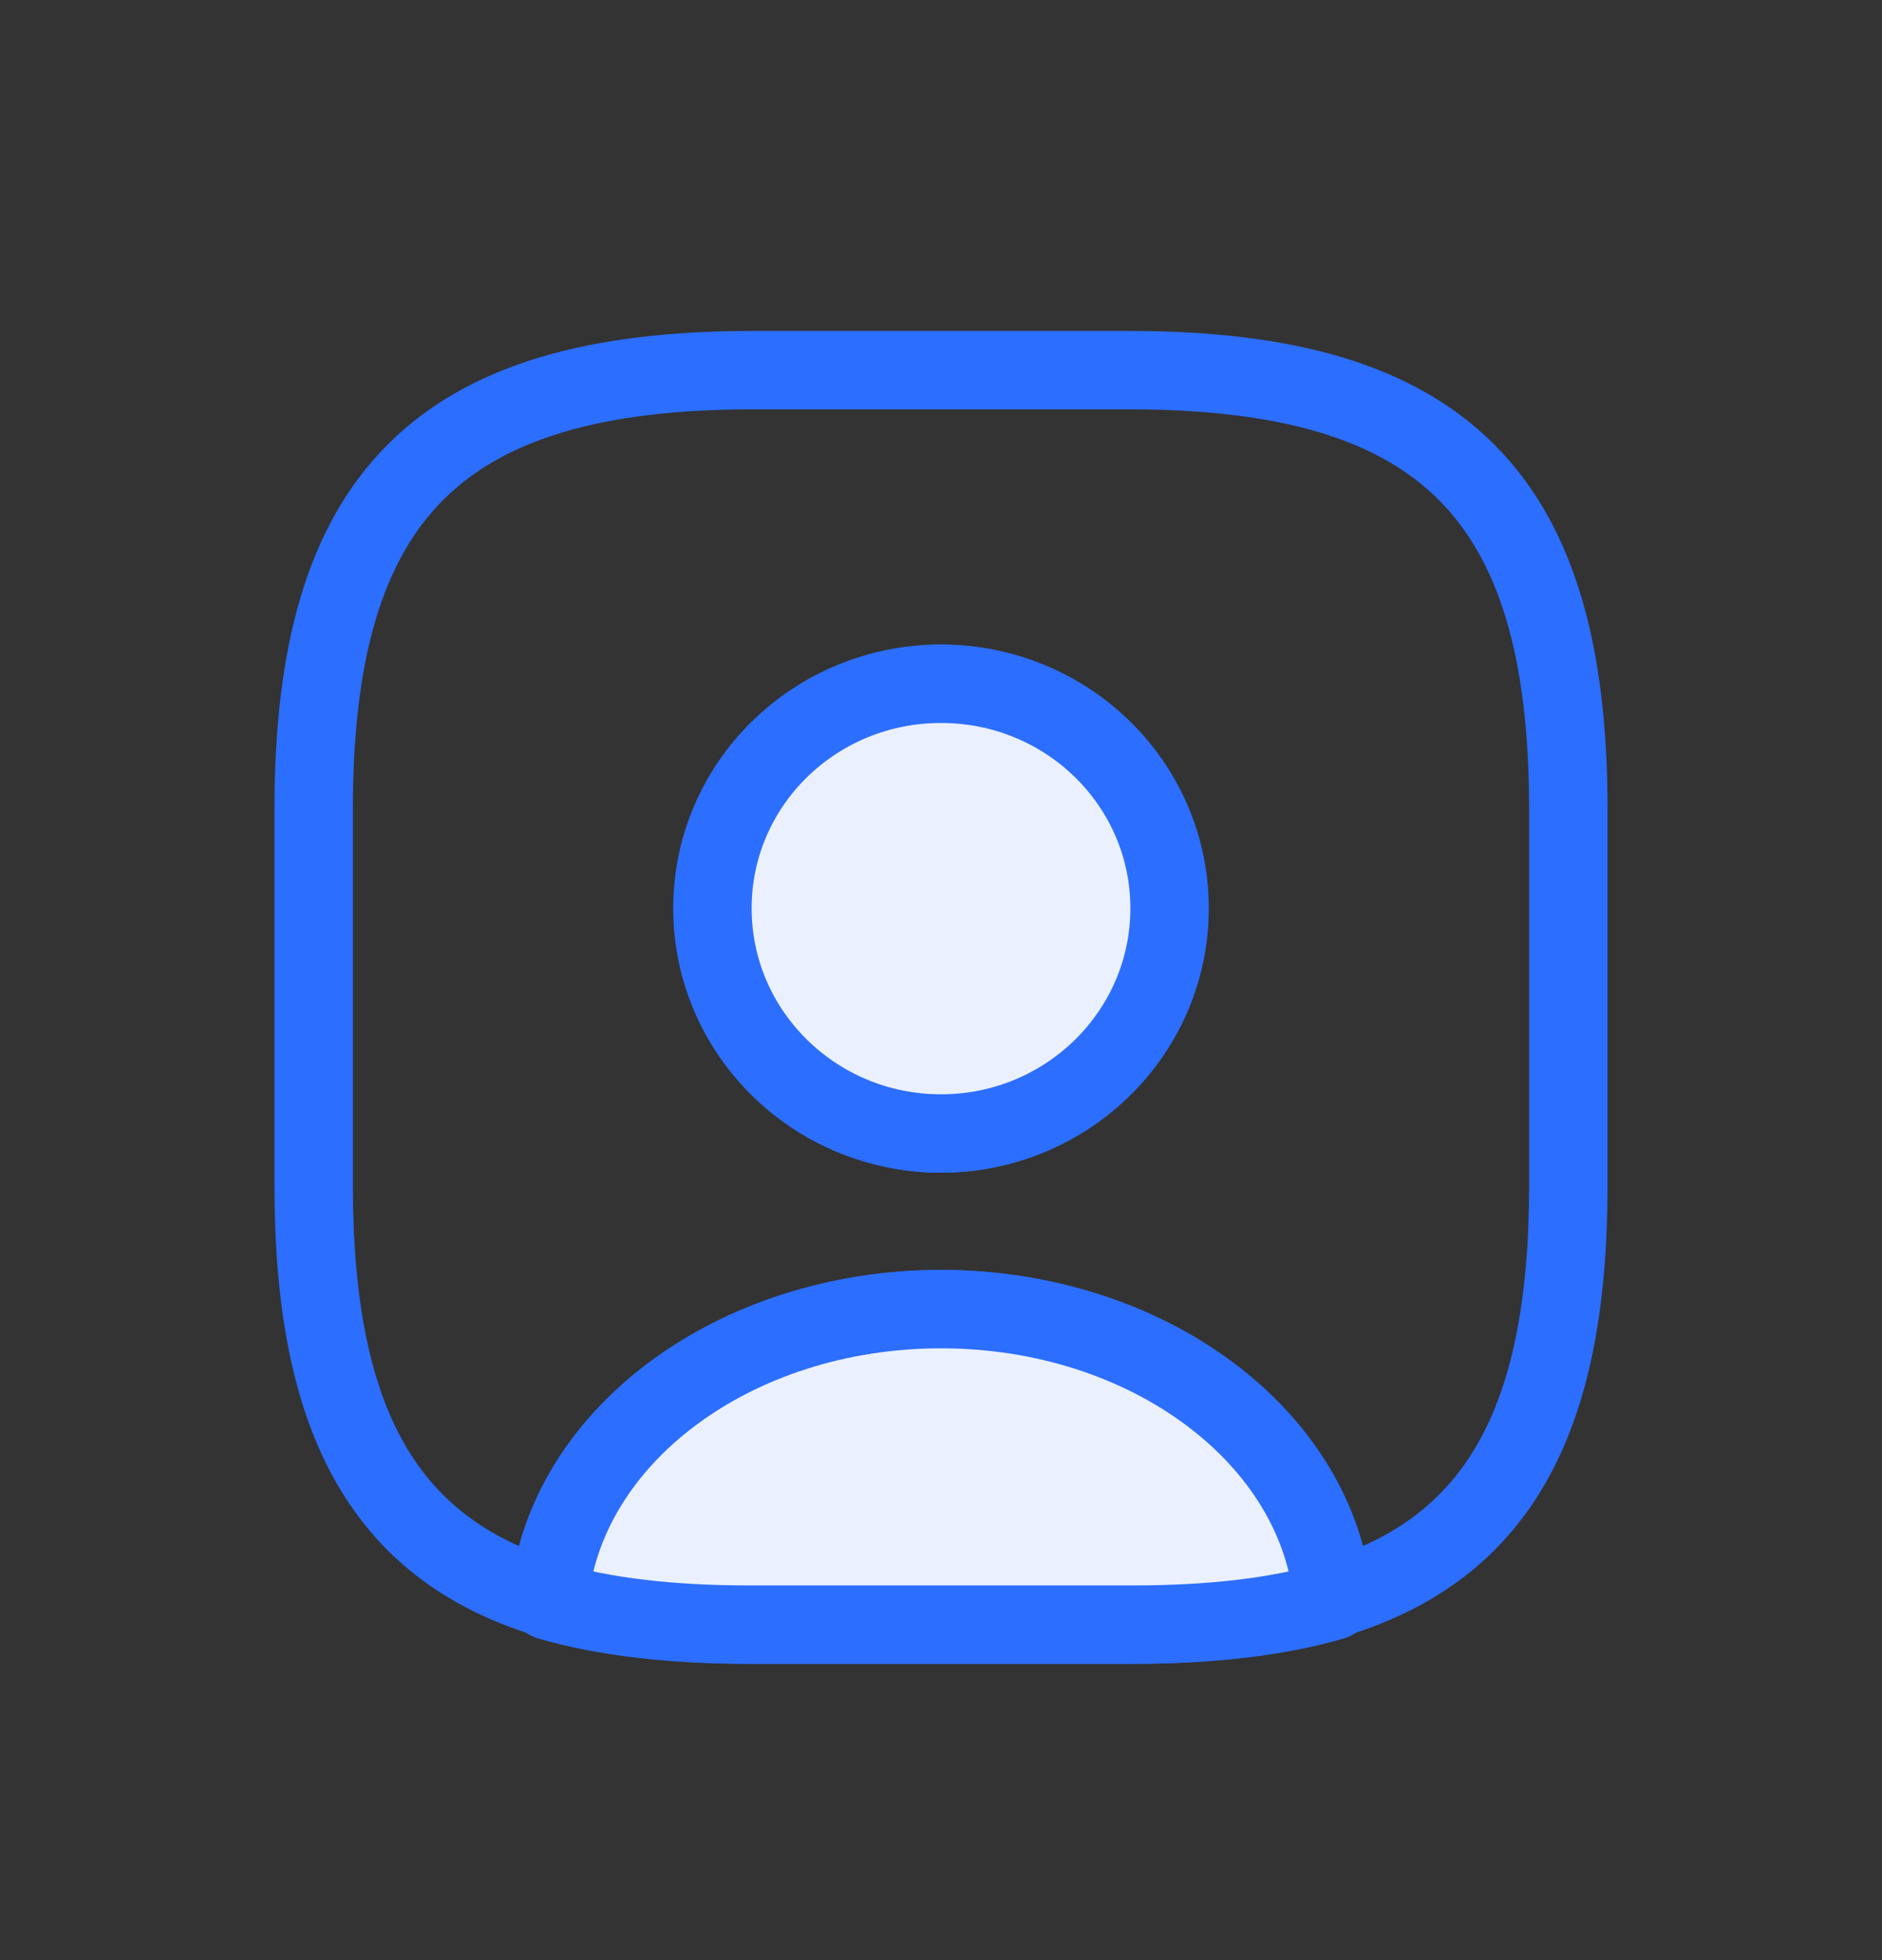
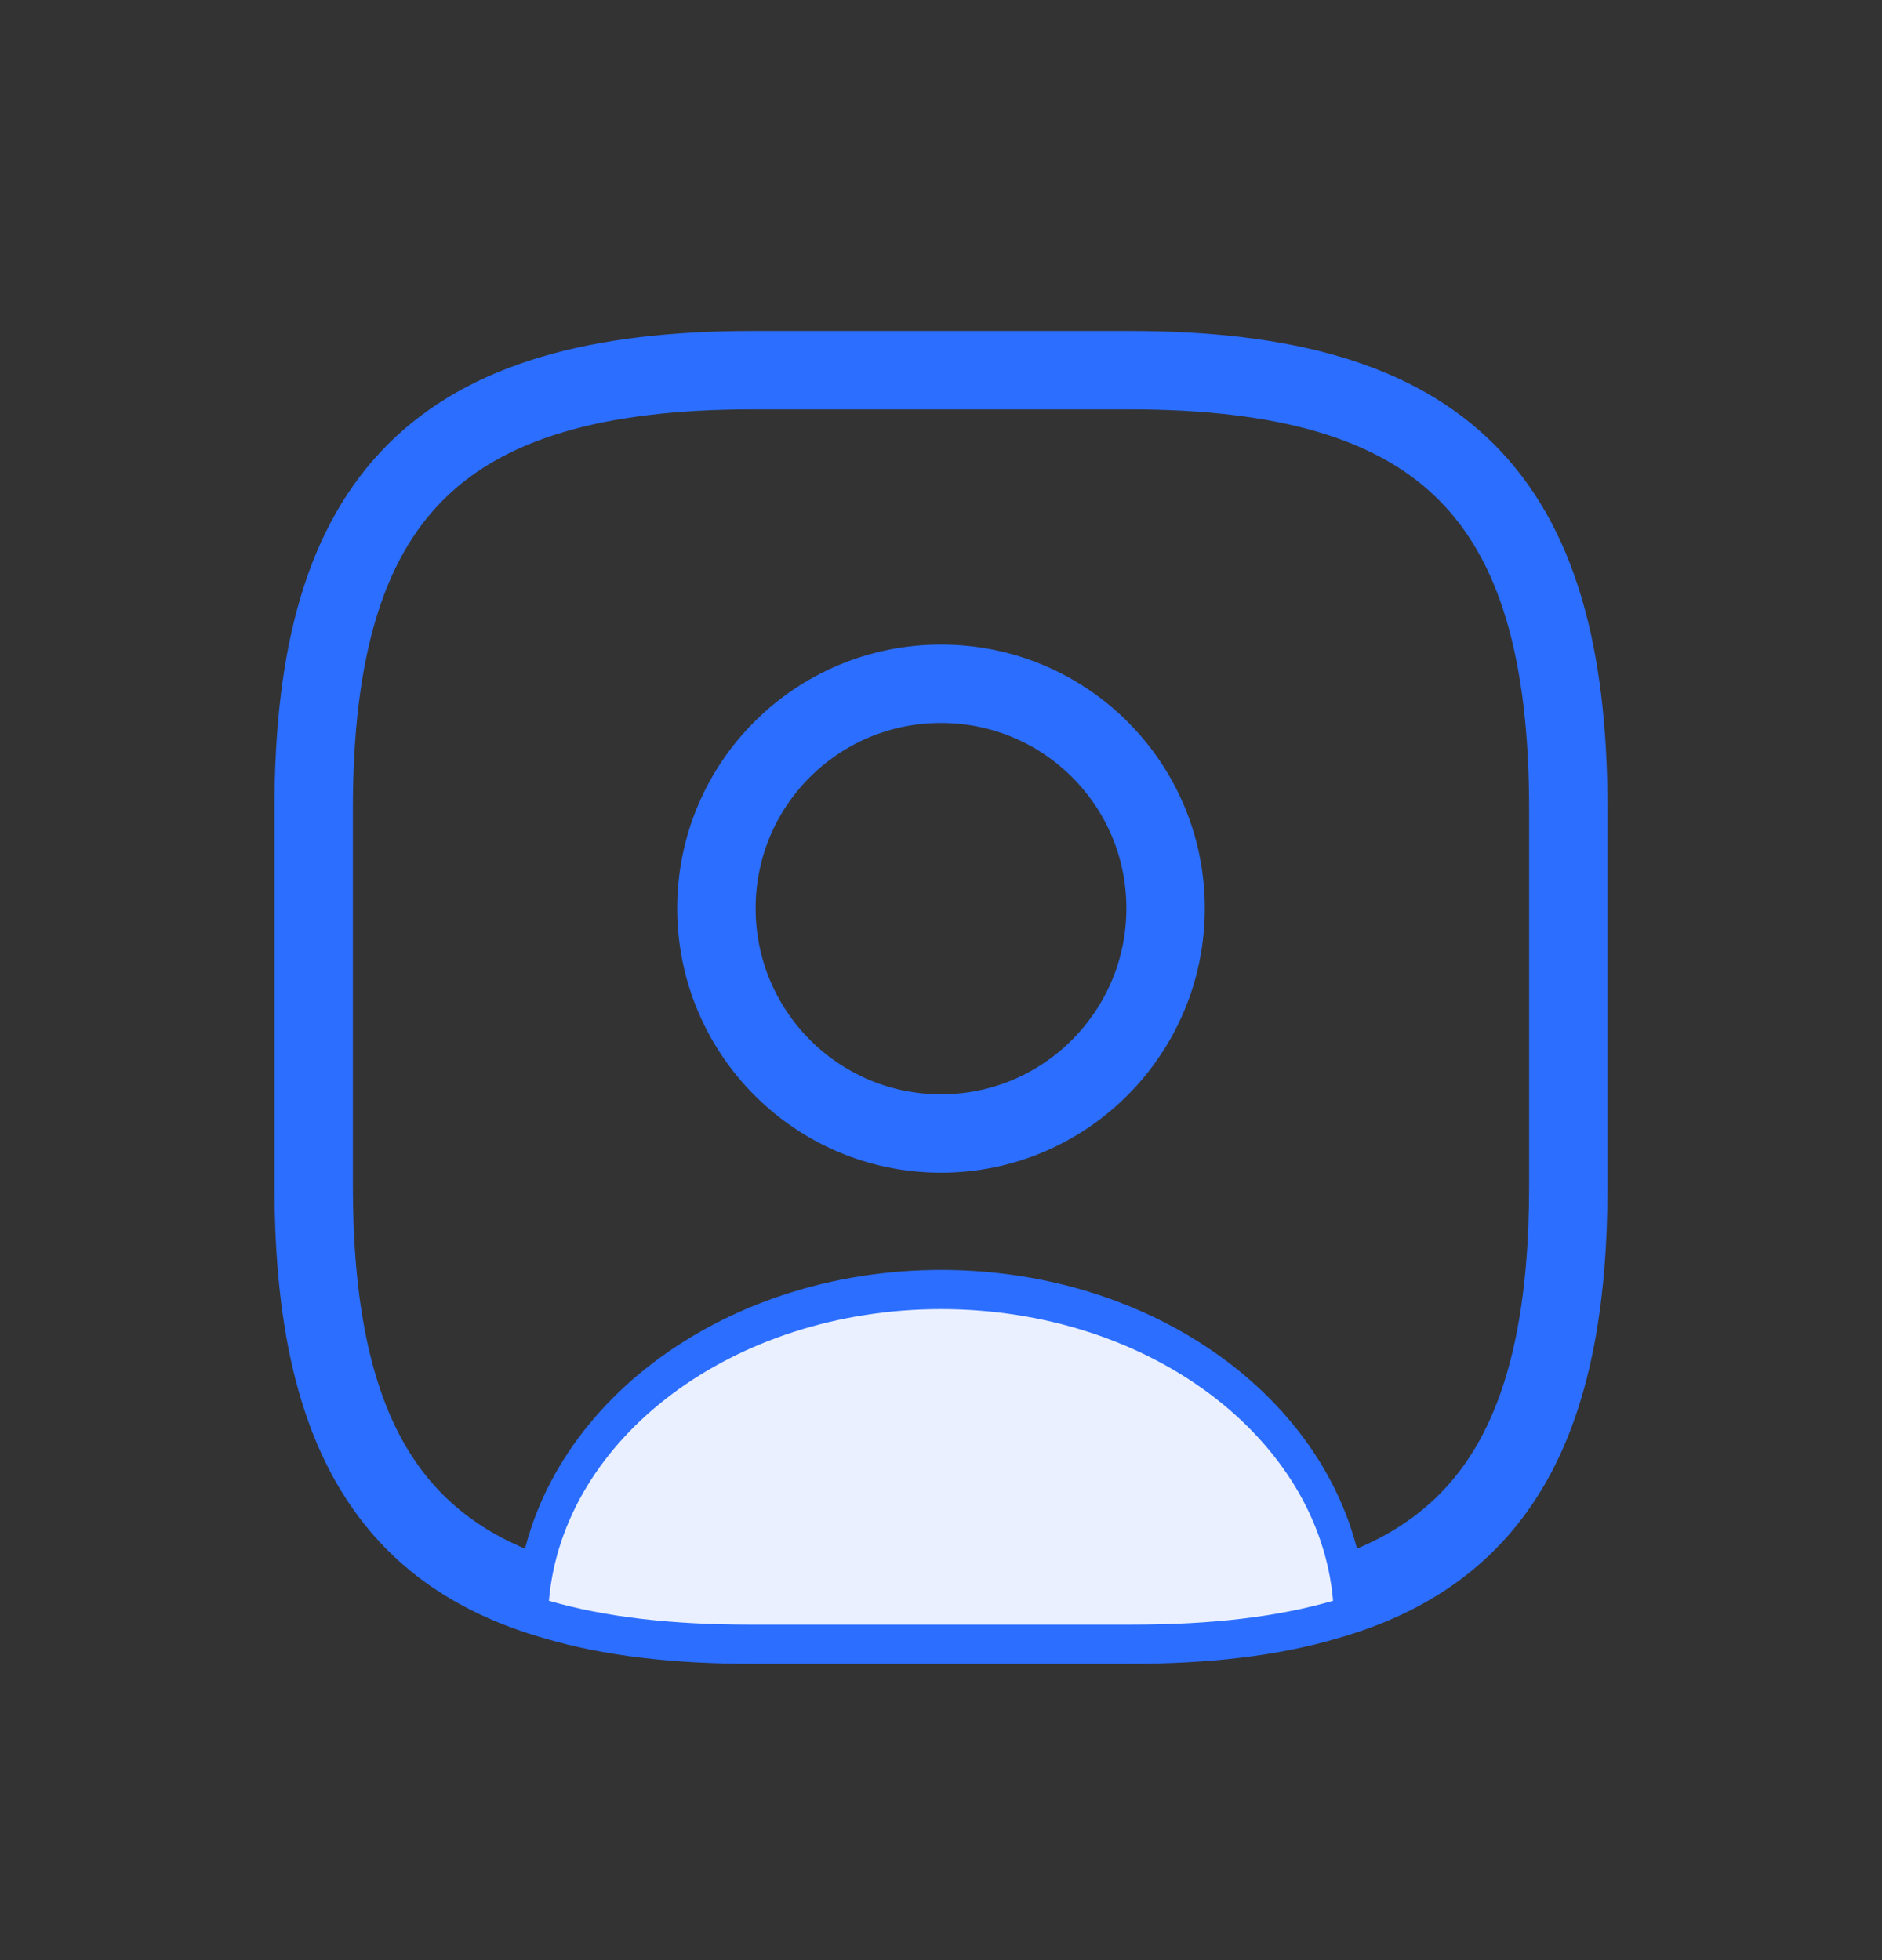
<svg xmlns="http://www.w3.org/2000/svg" width="24" height="25" viewBox="0 0 24 25" fill="none">
  <rect x="0" y="0" width="24" height="25" fill="#333333" stroke="none" />
  <path d="M16.912 20.417C16.208 20.625 15.376 20.721 14.4 20.721H9.6C8.624 20.721 7.792 20.625 7.088 20.417M16.912 20.417C16.736 18.337 14.6 16.697 12 16.697C9.4 16.697 7.264 18.337 7.088 20.417M16.912 20.417C19.088 19.801 20 18.145 20 15.121V10.321C20 6.321 18.4 4.721 14.4 4.721H9.6C5.6 4.721 4 6.321 4 10.321V15.121C4 18.145 4.912 19.801 7.088 20.417M12 14.457C10.416 14.457 9.136 13.169 9.136 11.585C9.136 10.001 10.416 8.721 12 8.721C13.584 8.721 14.864 10.001 14.864 11.585C14.864 13.169 13.584 14.457 12 14.457Z" stroke="#2C6EFF" stroke-linecap="round" stroke-linejoin="round" />
  <path d="M17 20.417C16.283 20.625 15.437 20.721 14.443 20.721H9.557C8.564 20.721 7.717 20.625 7 20.417C7.179 18.337 9.353 16.697 12 16.697C14.647 16.697 16.821 18.337 17 20.417Z" fill="#EAF0FF" />
-   <path d="M12 14.457C10.388 14.457 9.085 13.169 9.085 11.585C9.085 10.001 10.388 8.721 12 8.721C13.612 8.721 14.915 10.001 14.915 11.585C14.915 13.169 13.612 14.457 12 14.457Z" fill="#EAF0FF" />
-   <path d="M17 20.417C16.283 20.625 15.437 20.721 14.443 20.721H9.557C8.564 20.721 7.717 20.625 7 20.417C7.179 18.337 9.353 16.697 12 16.697C14.647 16.697 16.821 18.337 17 20.417Z" stroke="#2C6EFF" stroke-linecap="round" stroke-linejoin="round" />
-   <path d="M12 14.457C10.388 14.457 9.085 13.169 9.085 11.585C9.085 10.001 10.388 8.721 12 8.721C13.612 8.721 14.915 10.001 14.915 11.585C14.915 13.169 13.612 14.457 12 14.457Z" stroke="#2C6EFF" stroke-linecap="round" stroke-linejoin="round" />
</svg>